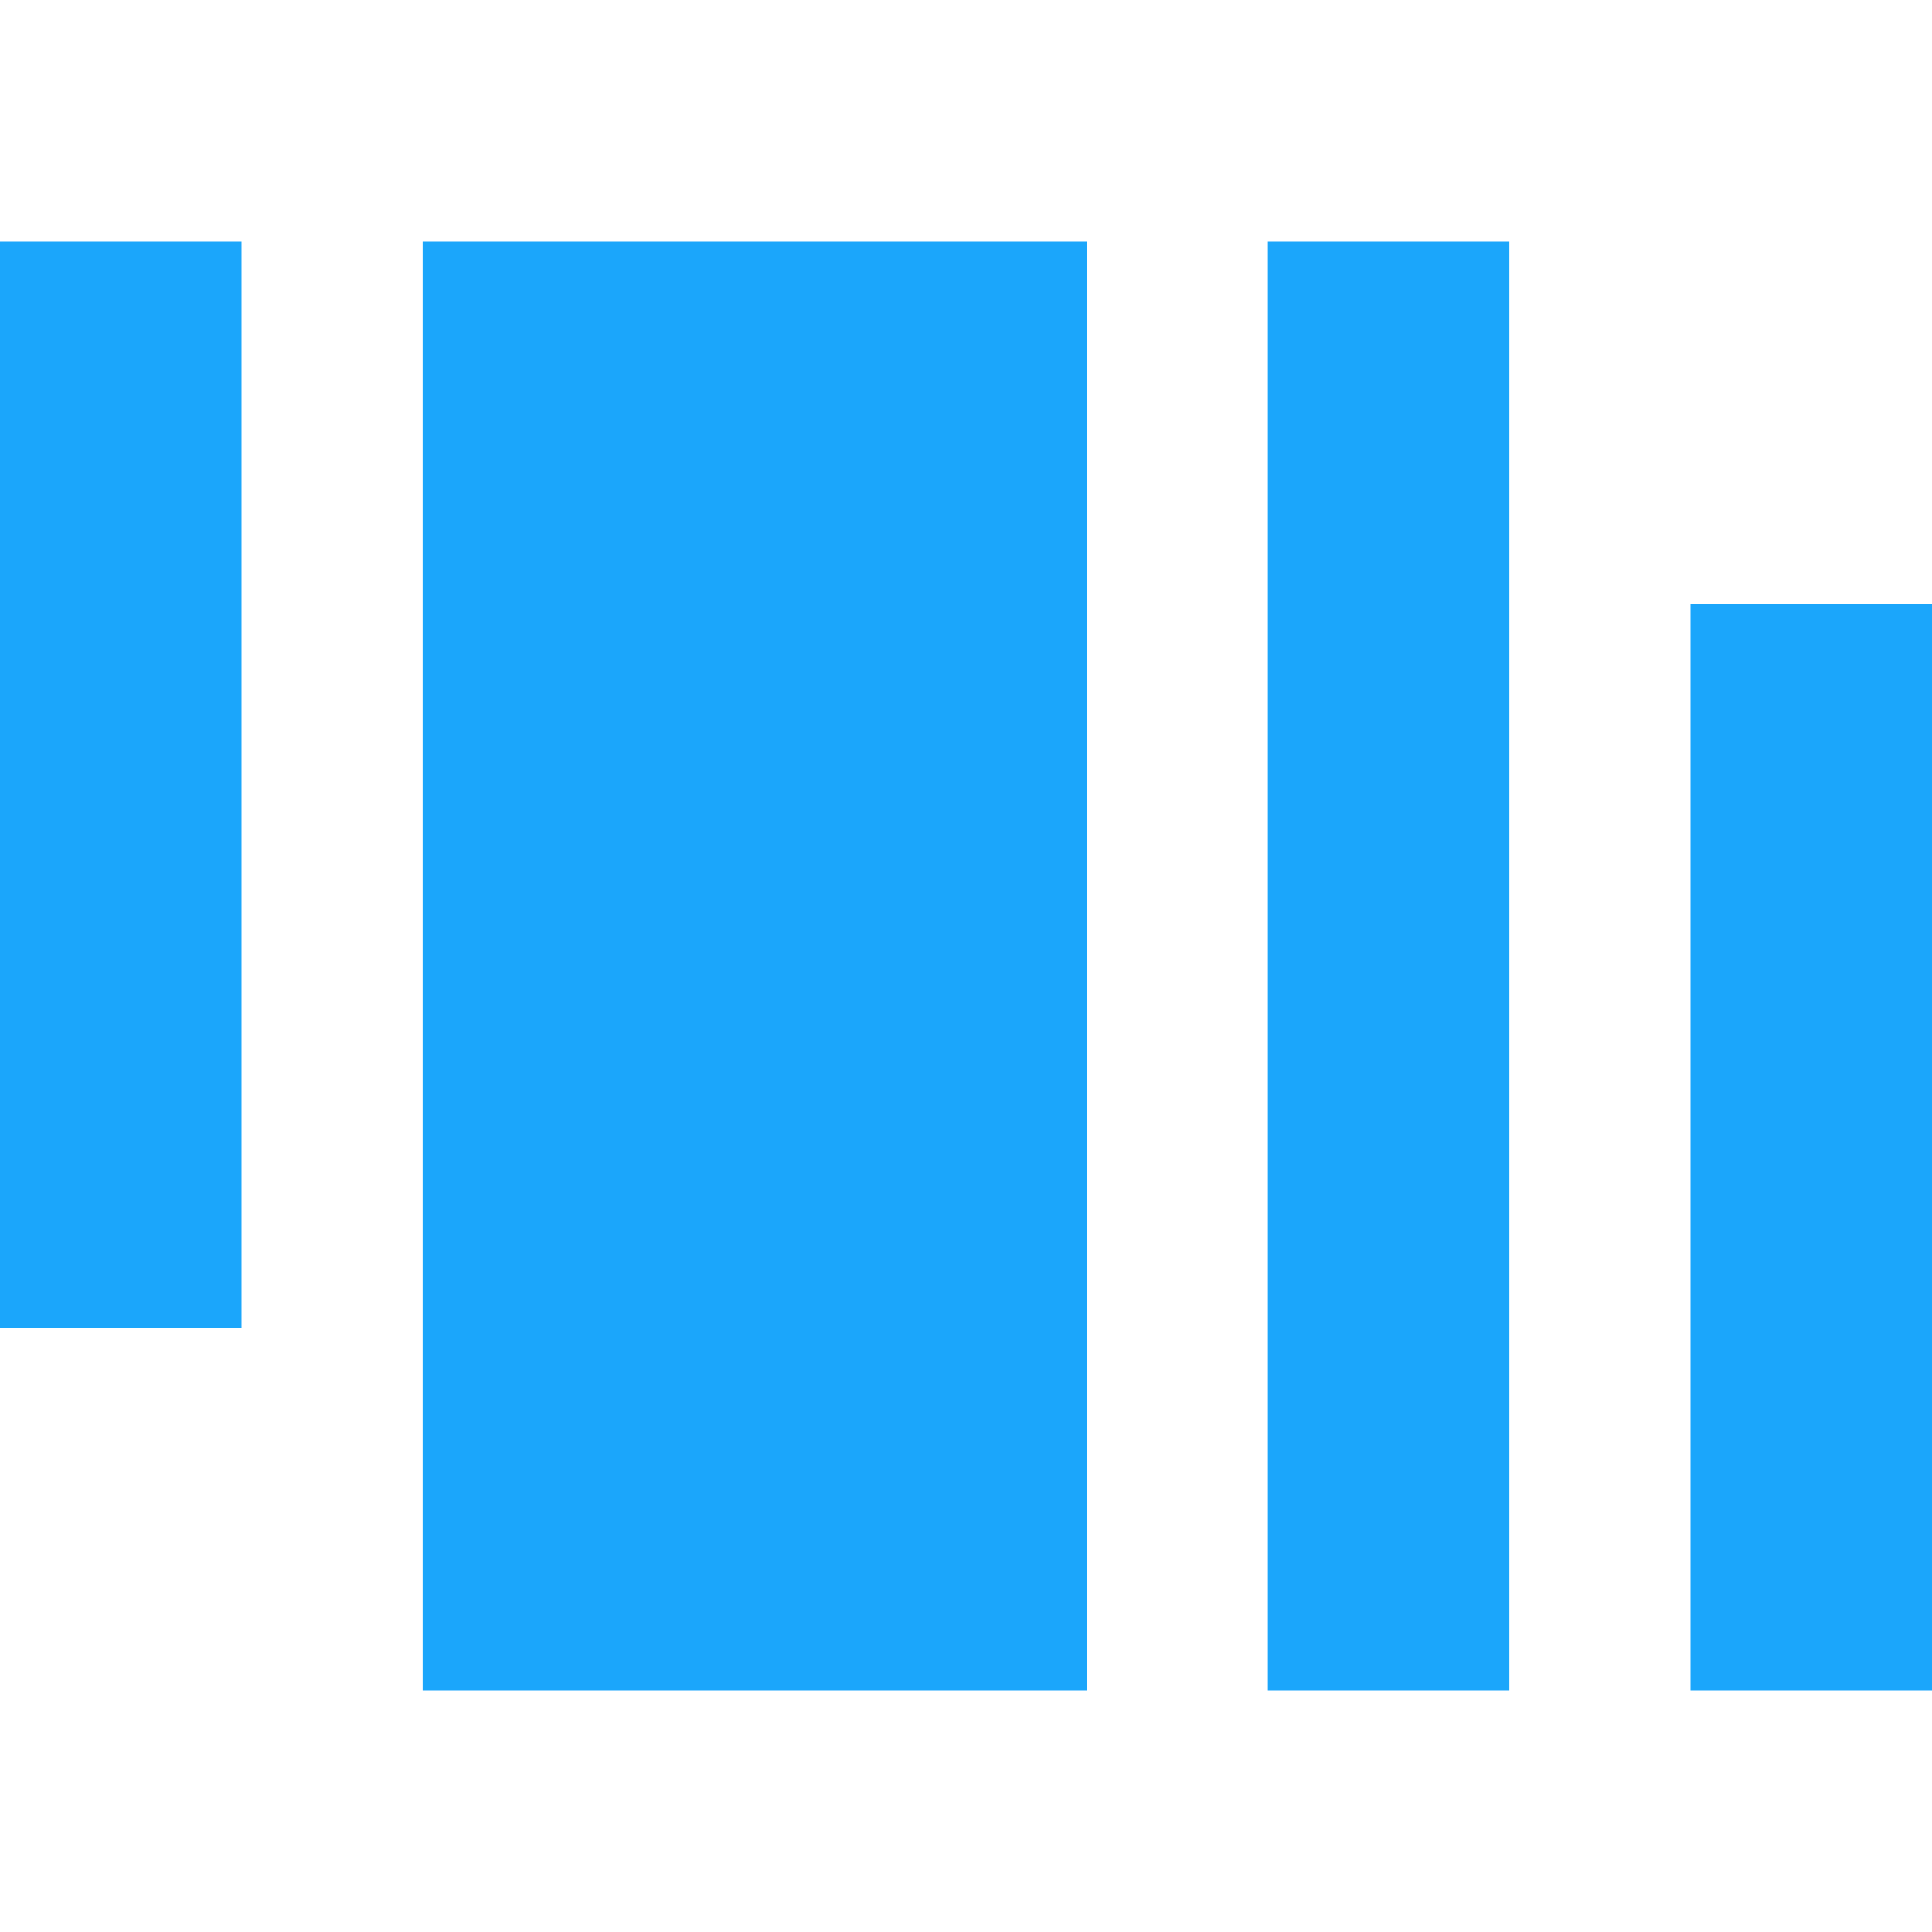
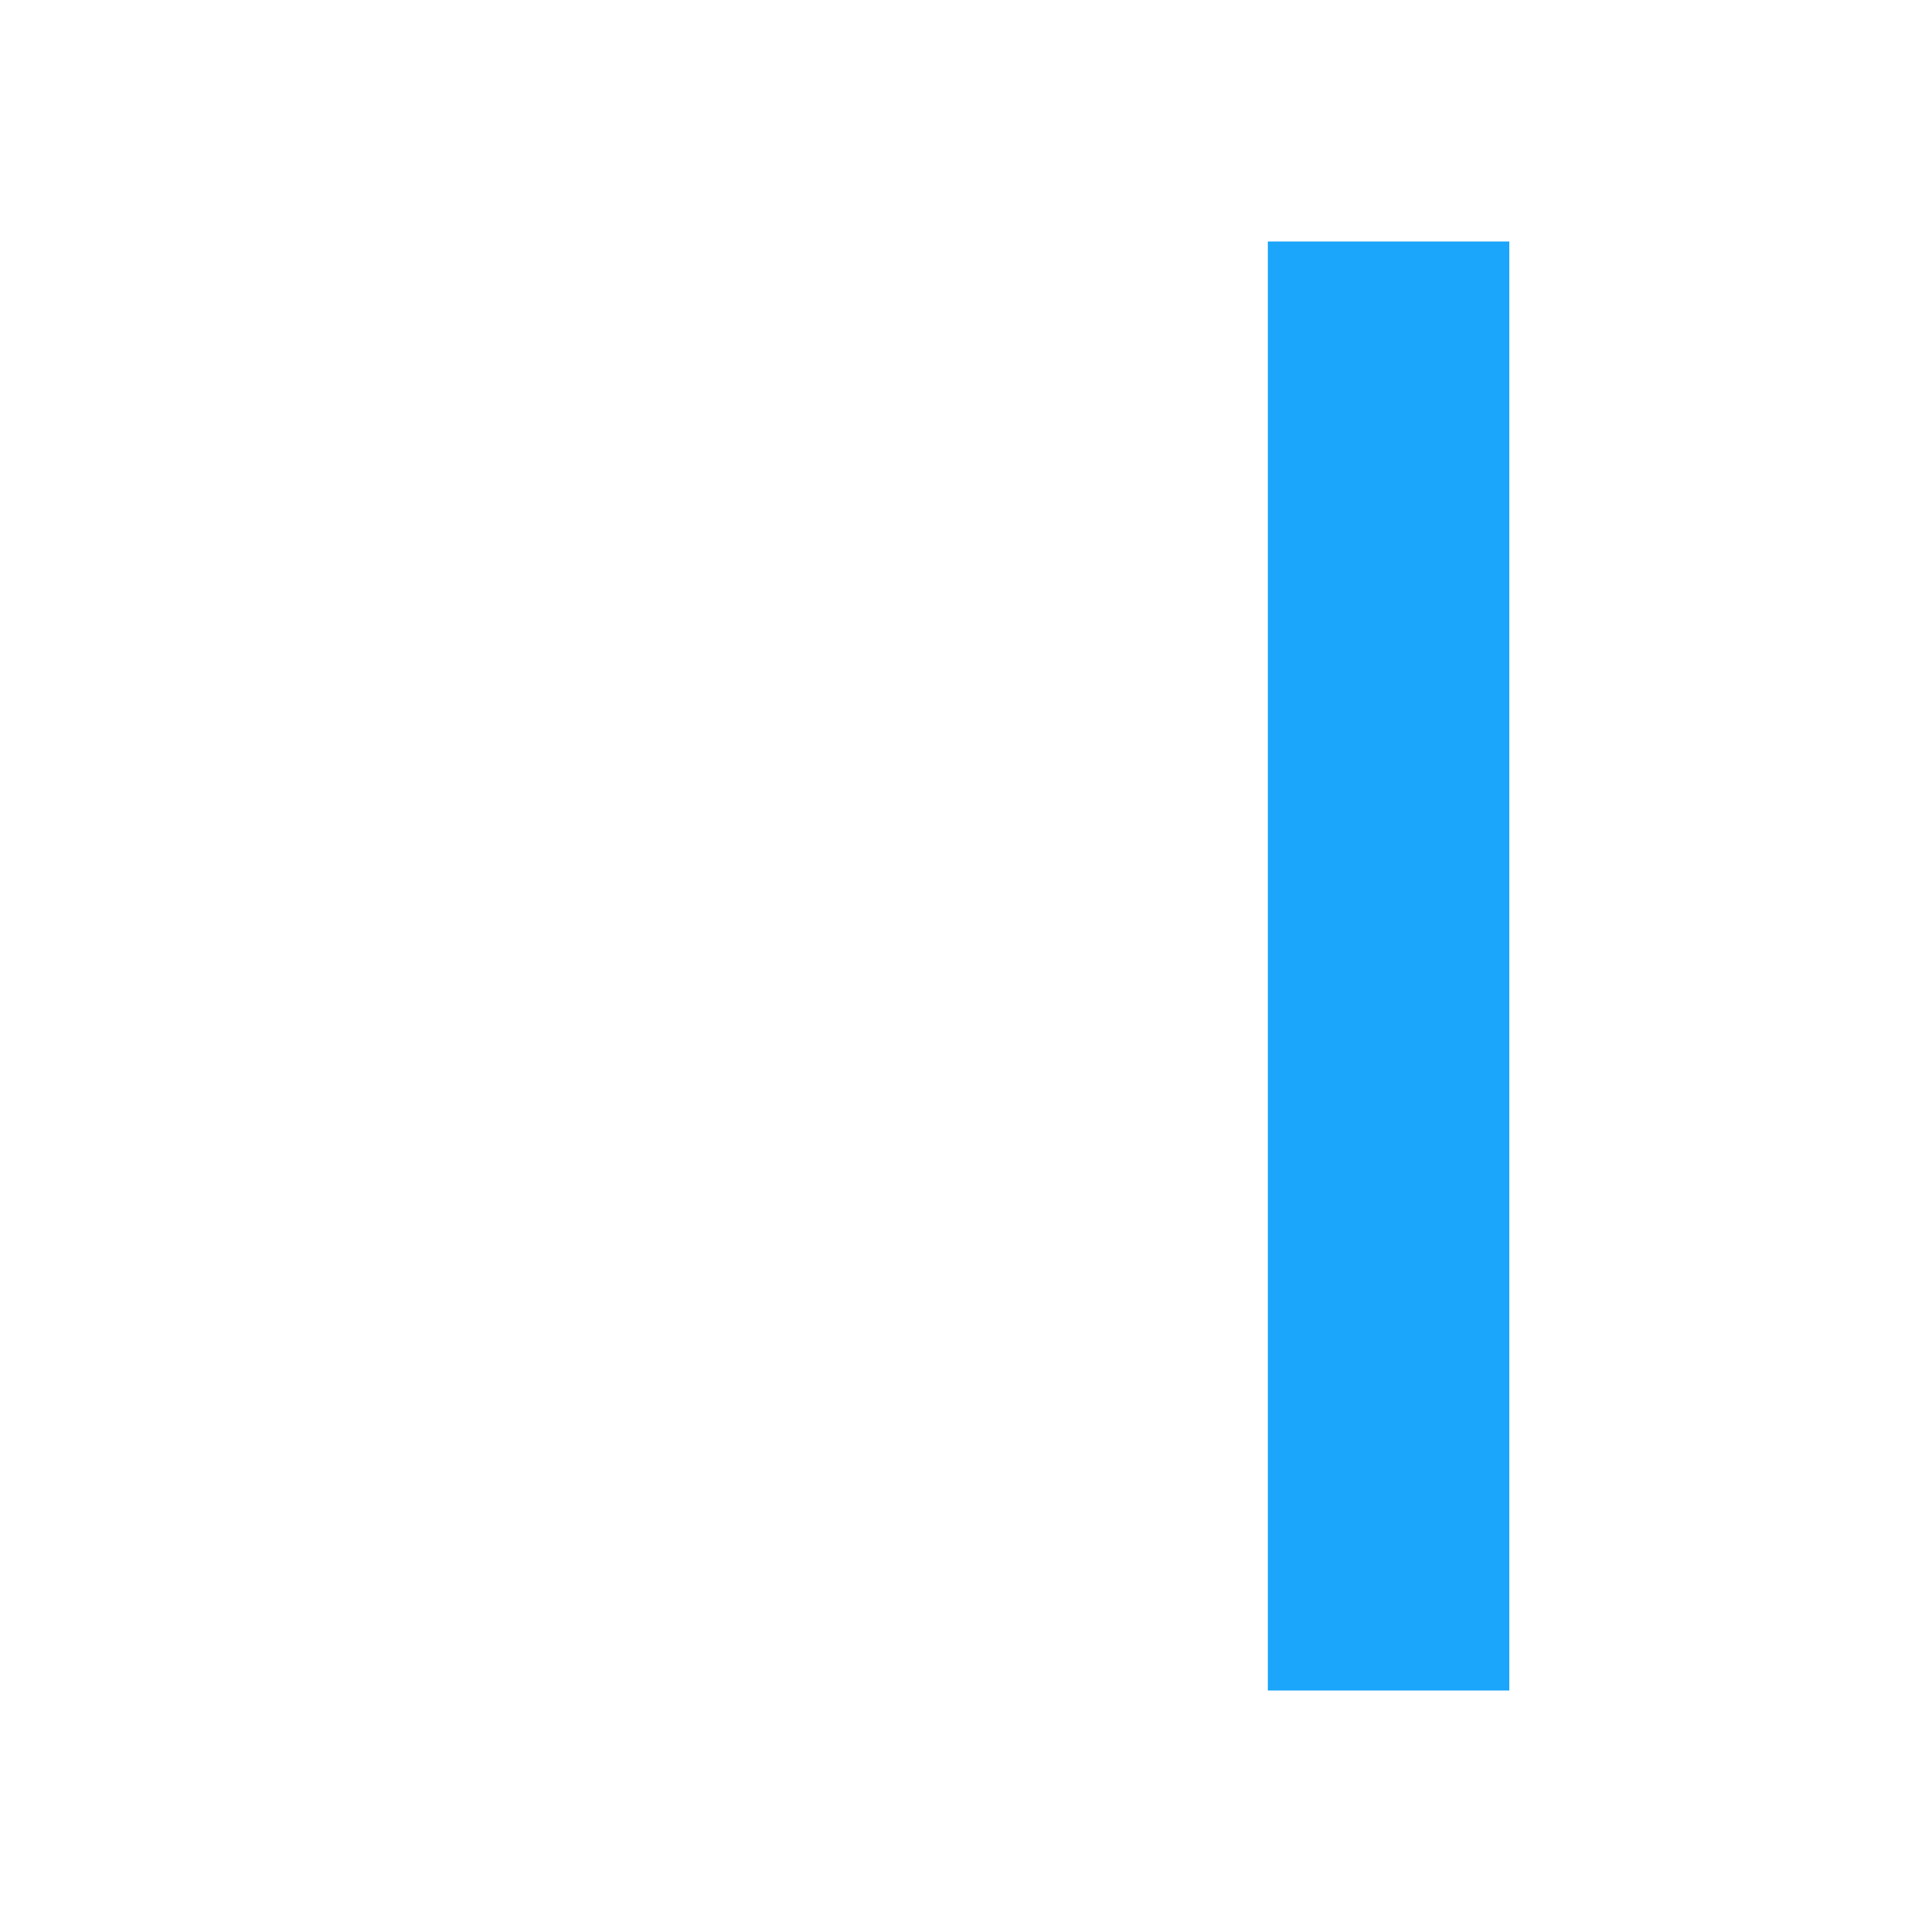
<svg xmlns="http://www.w3.org/2000/svg" width="32" height="32" viewBox="0 0 32 32" fill="none">
-   <rect x="28" y="10" width="4" height="18" fill="#1BA6FB" />
-   <rect y="4" width="4" height="18" fill="#1BA6FB" />
  <rect x="21" y="4" width="4" height="24" fill="#1BA6FB" />
-   <rect x="7" y="4" width="11" height="24" fill="#1BA6FB" />
</svg>